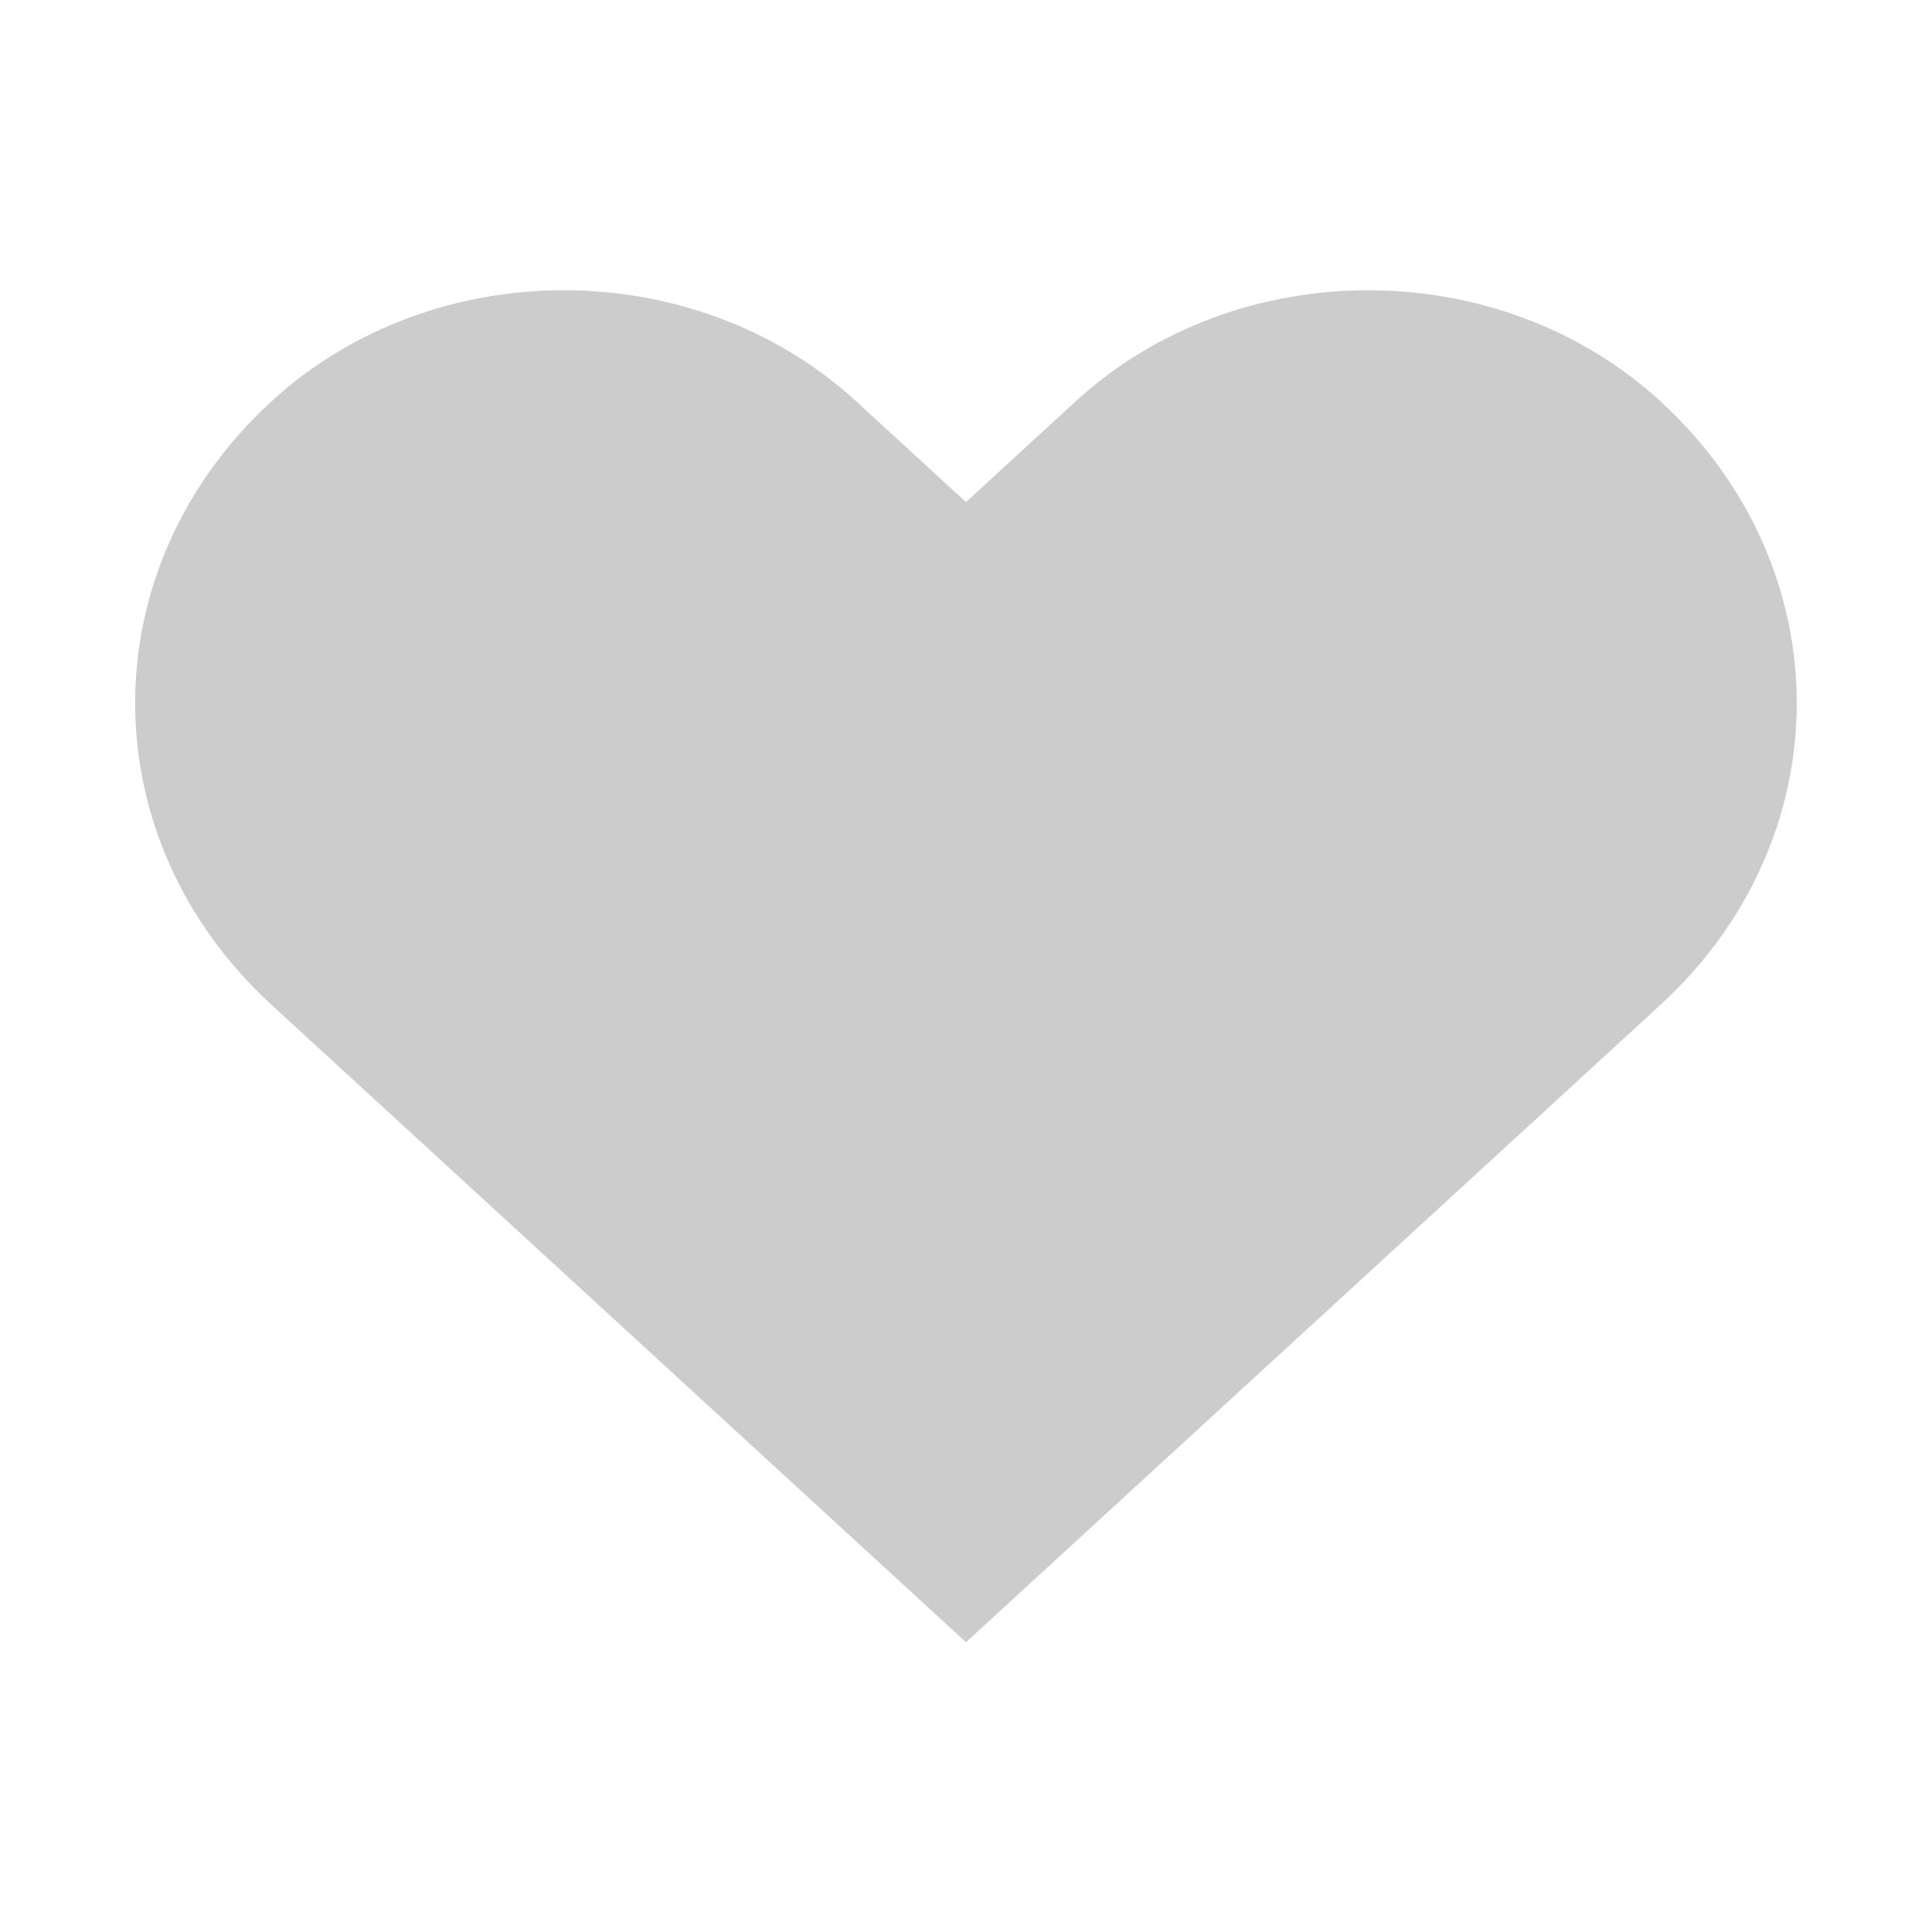
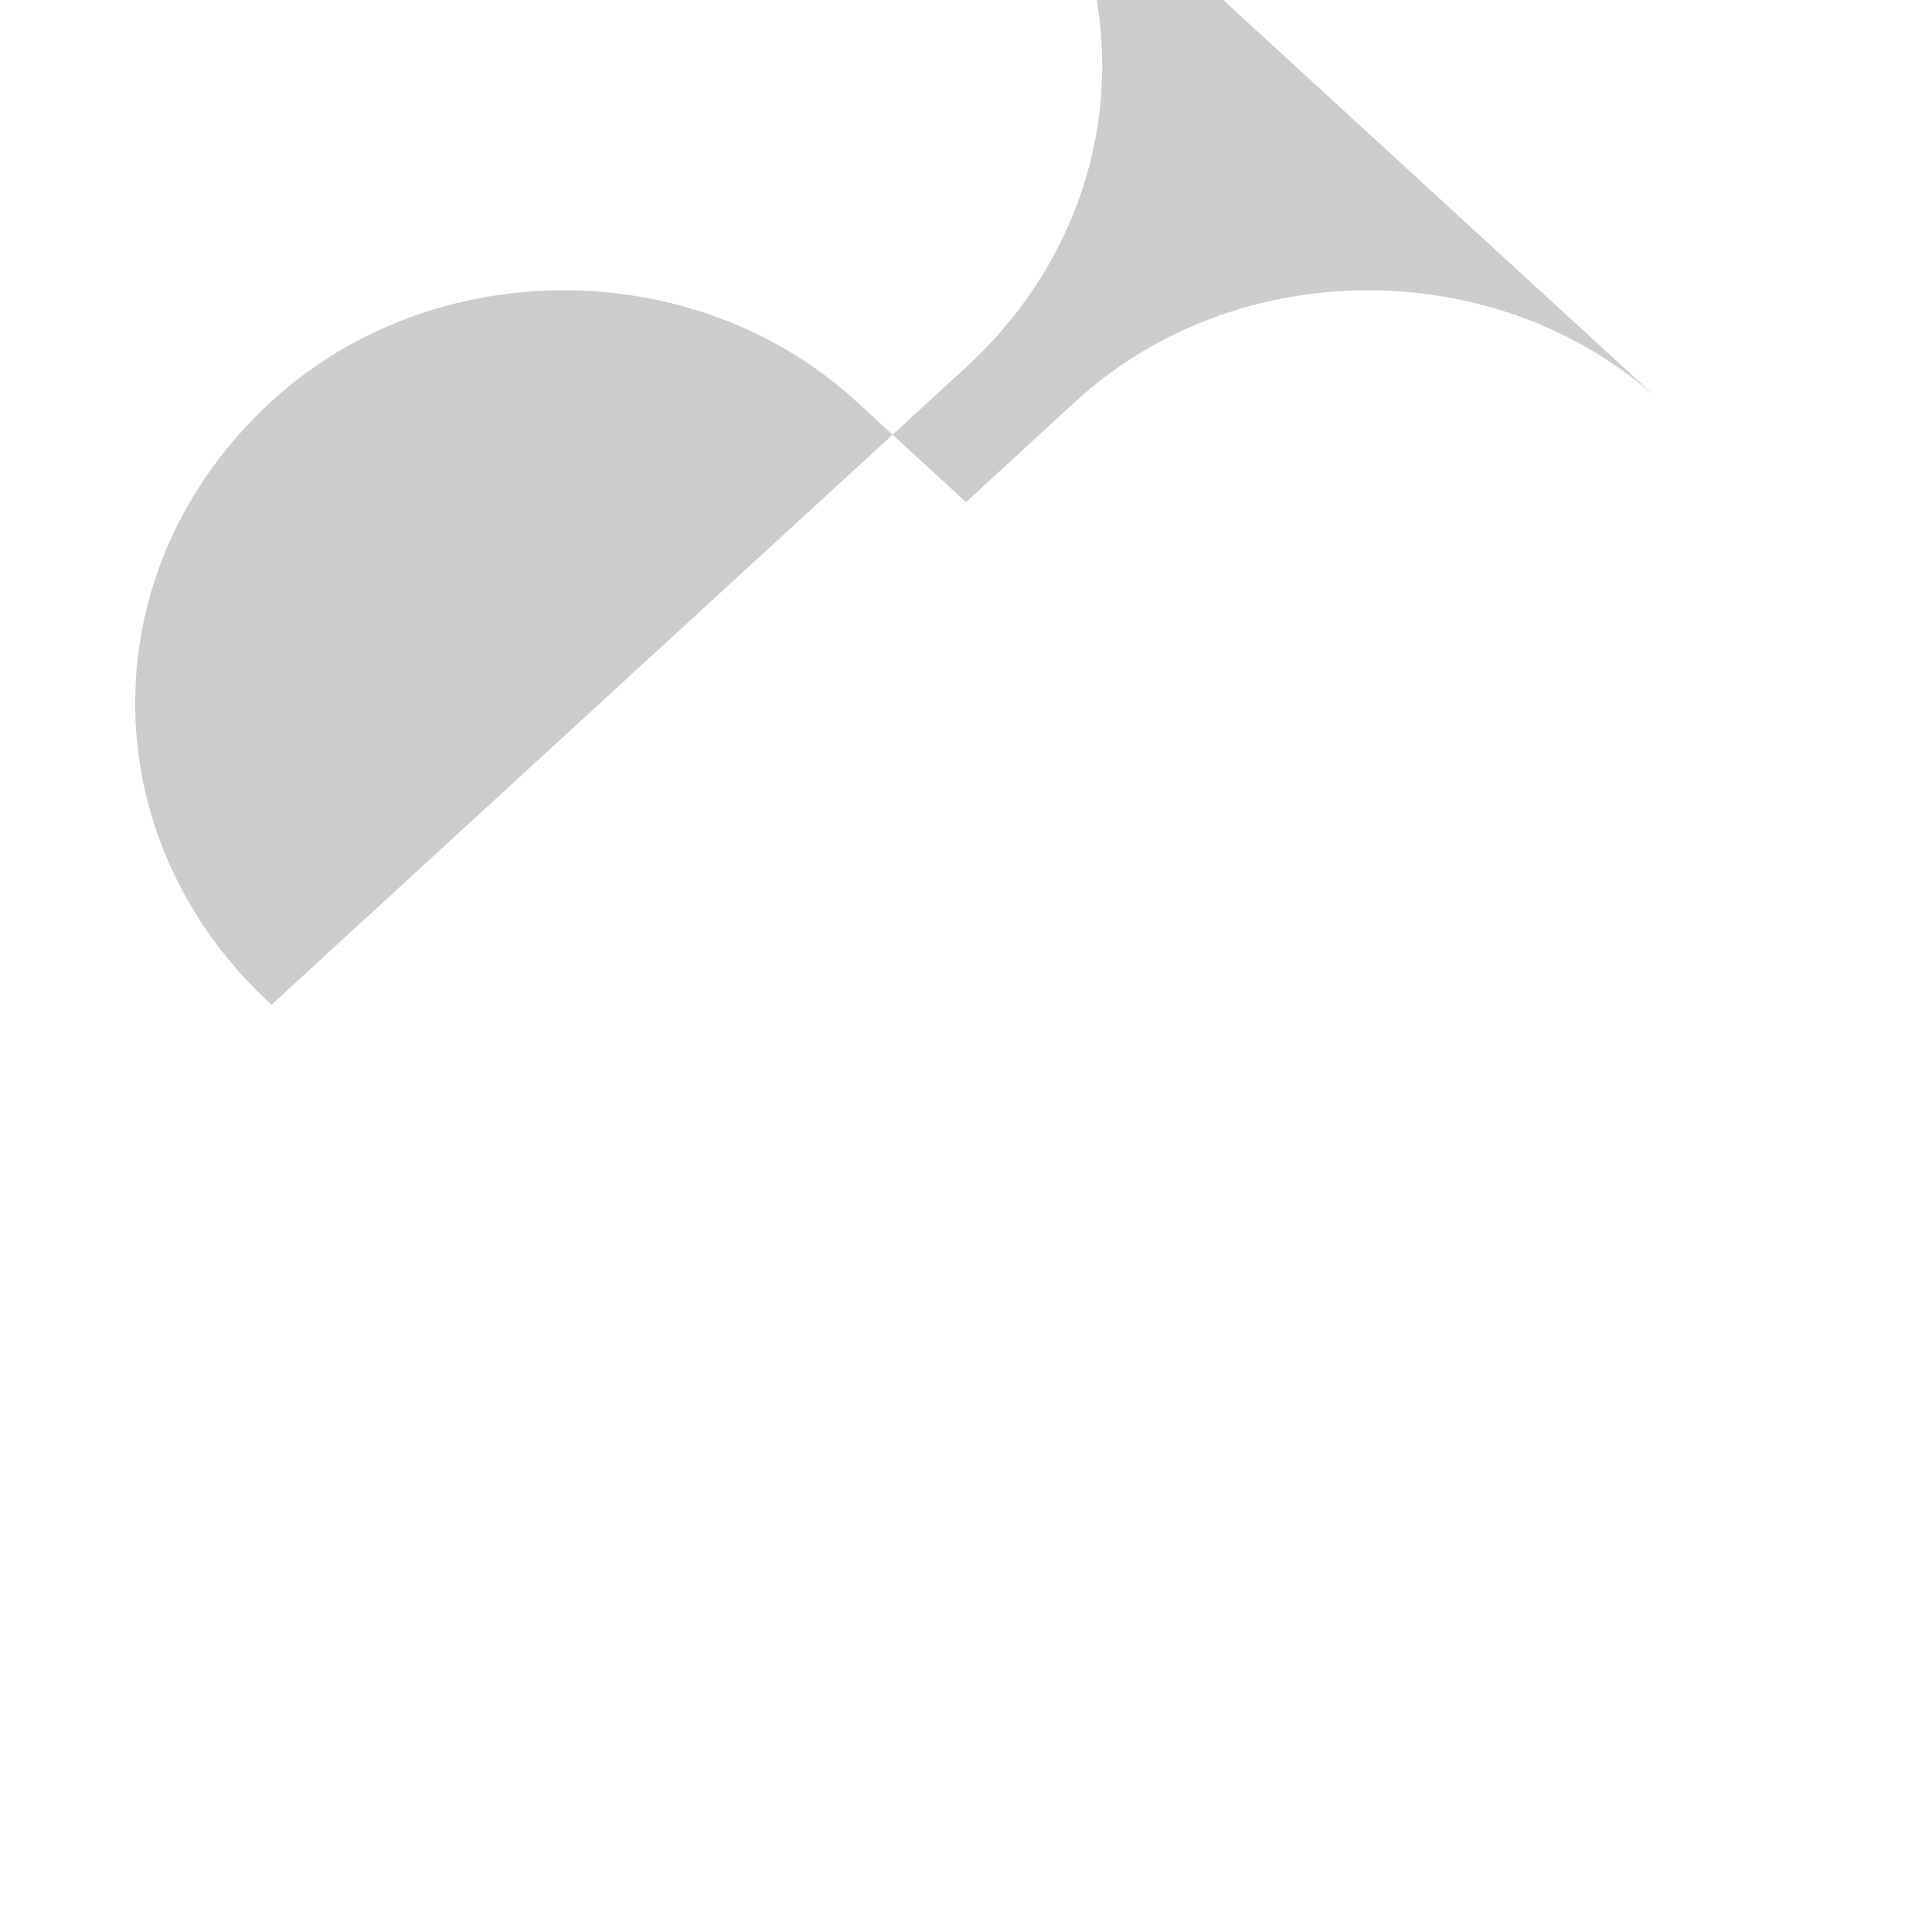
<svg xmlns="http://www.w3.org/2000/svg" width="16" height="16" viewBox="0 0 16 16">
-   <path fill="#CCC" d="M13.752 3.324c-1.338-1.227-3.506-1.227-4.844 0L8 4.158l-.909-.834c-1.338-1.227-3.506-1.227-4.843 0-1.505 1.382-1.505 3.616 0 4.997L8 13.6l5.752-5.279c1.504-1.381 1.504-3.616 0-4.997z" />
+   <path fill="#CCC" d="M13.752 3.324c-1.338-1.227-3.506-1.227-4.844 0L8 4.158l-.909-.834c-1.338-1.227-3.506-1.227-4.843 0-1.505 1.382-1.505 3.616 0 4.997l5.752-5.279c1.504-1.381 1.504-3.616 0-4.997z" />
</svg>